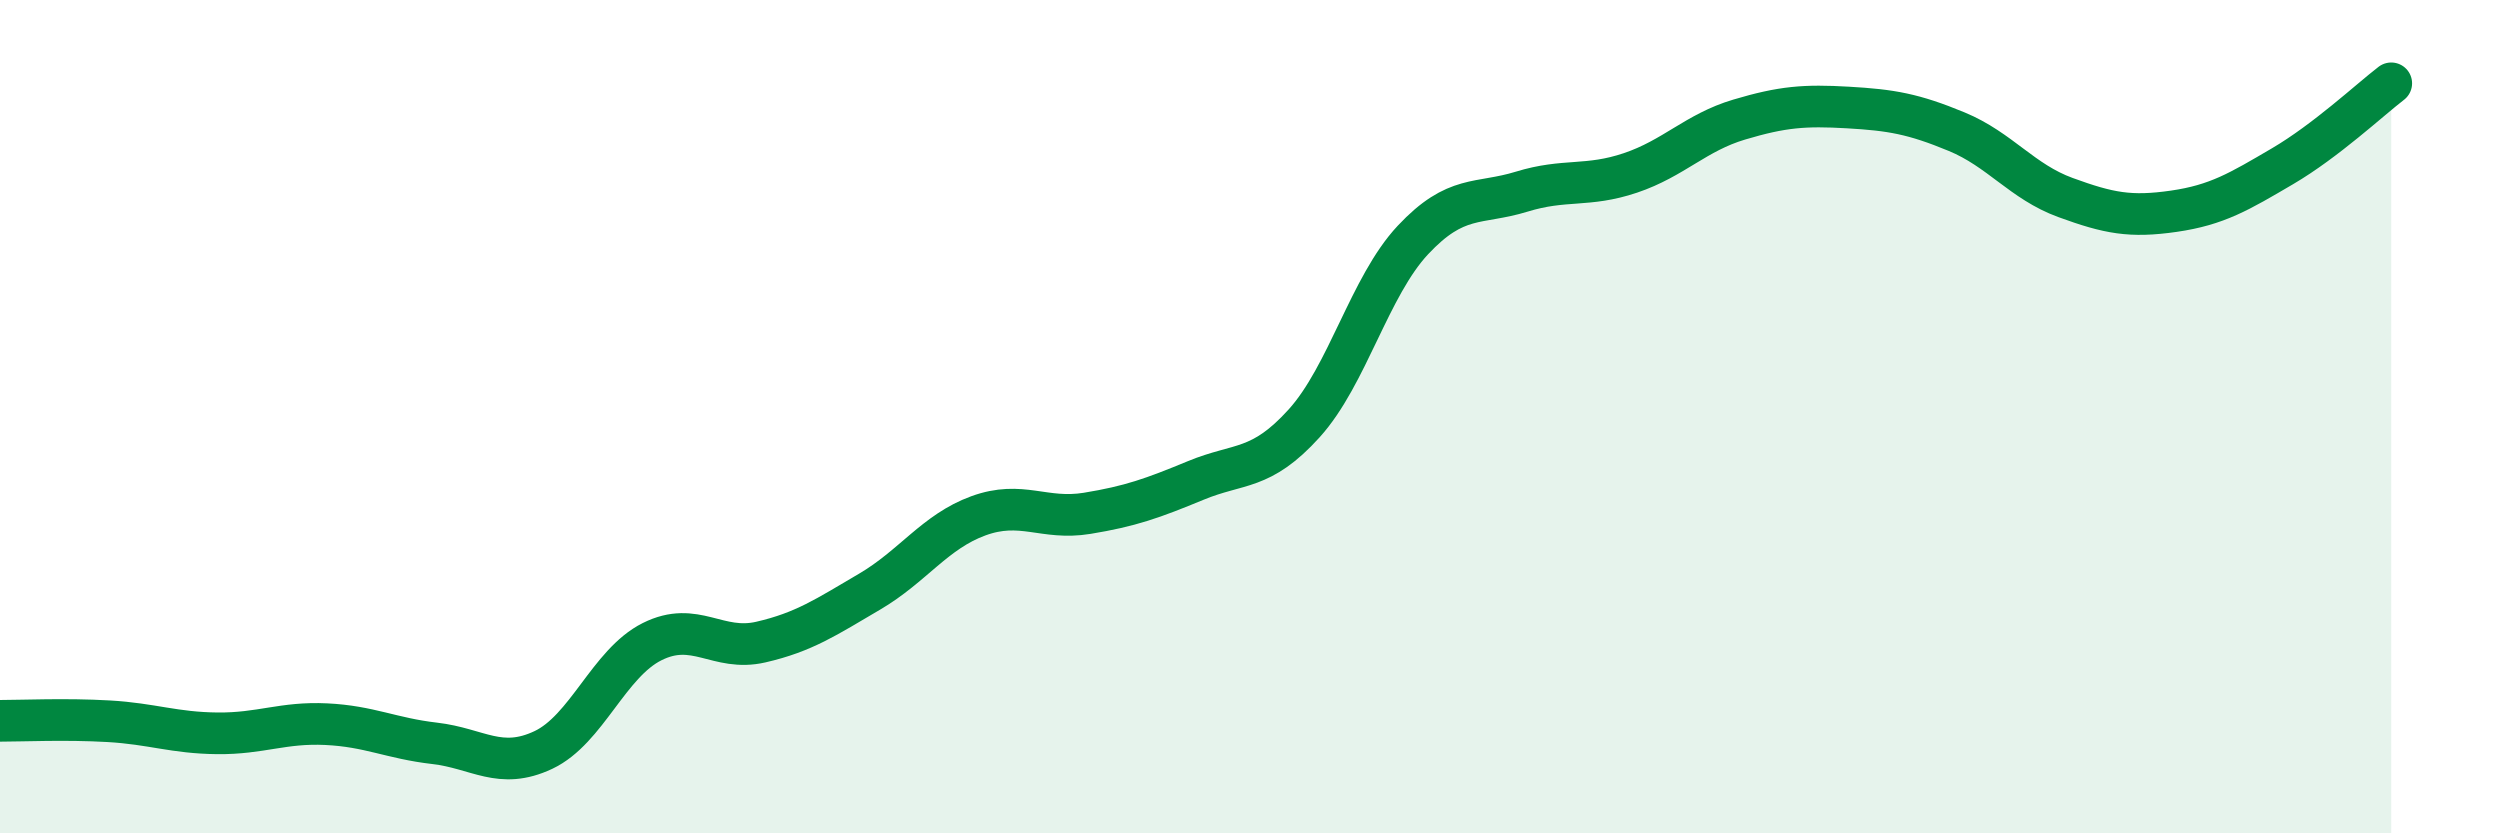
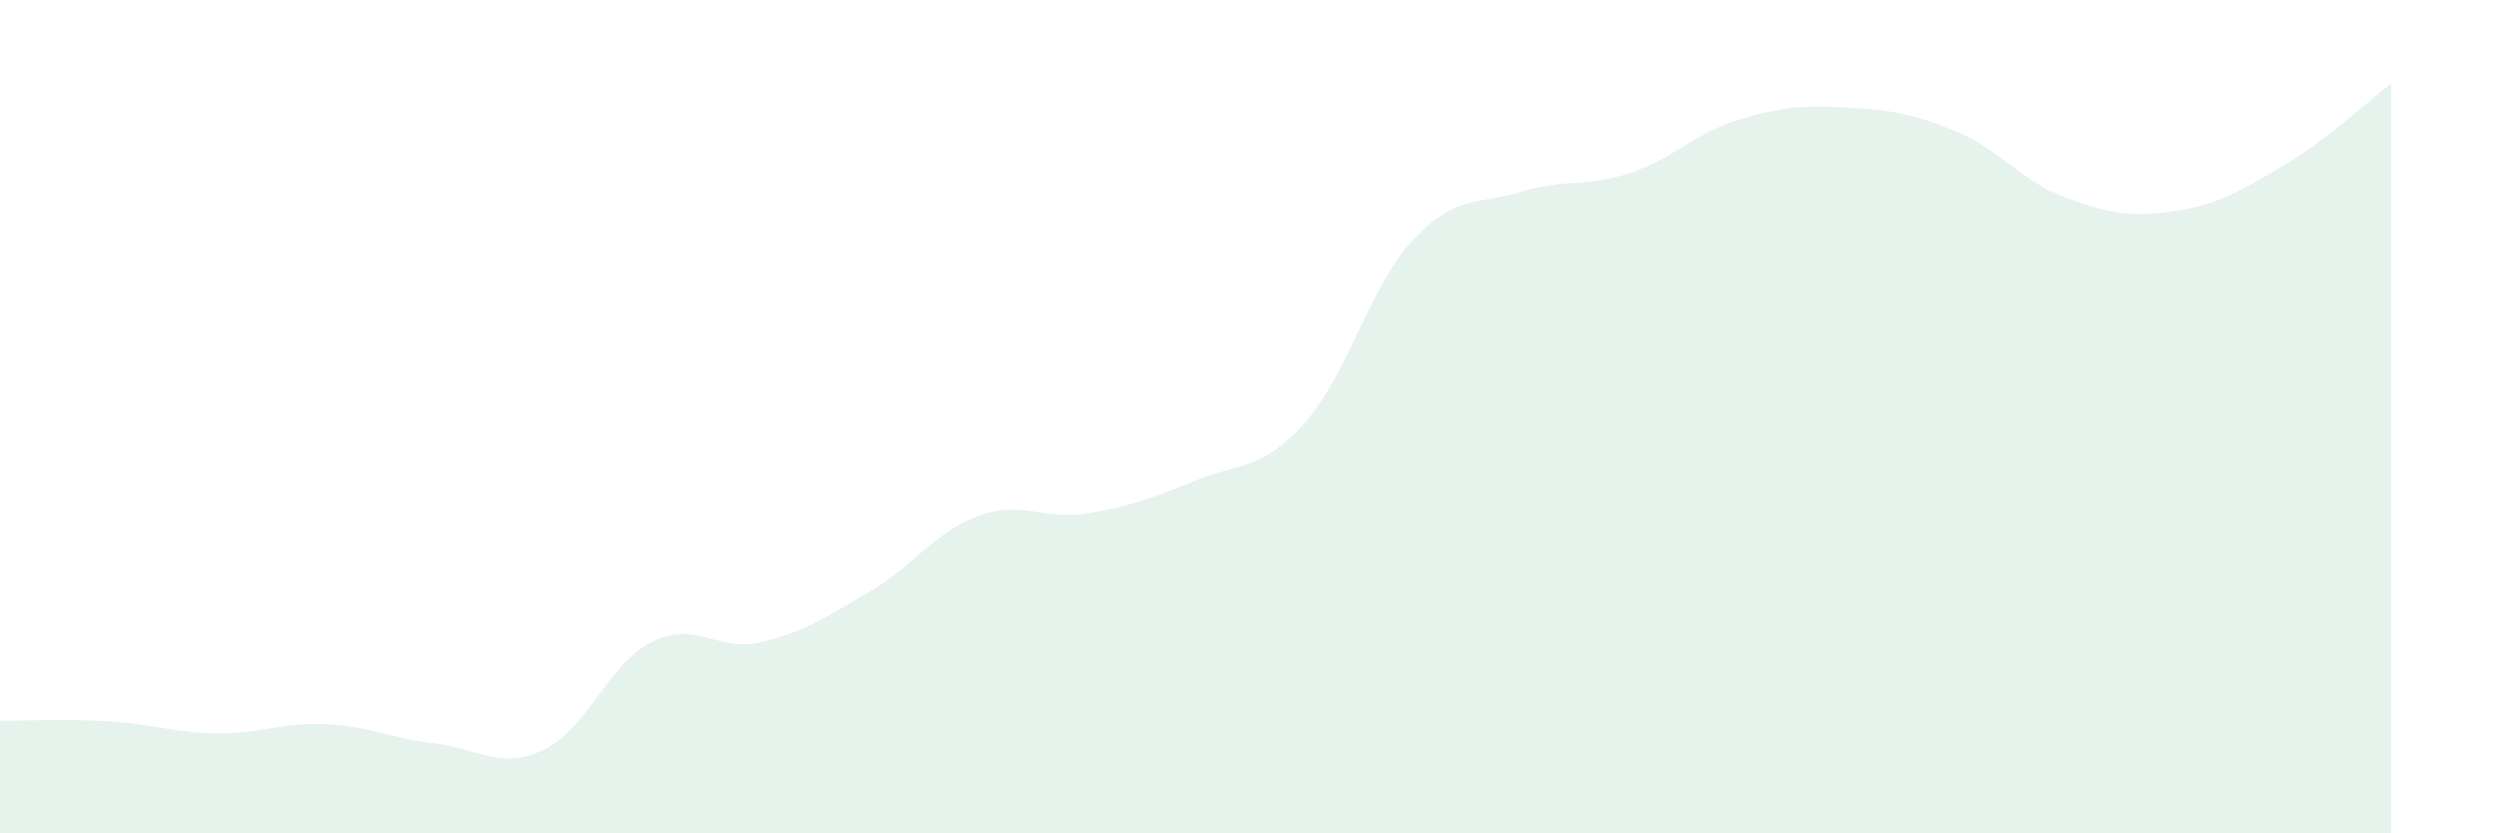
<svg xmlns="http://www.w3.org/2000/svg" width="60" height="20" viewBox="0 0 60 20">
  <path d="M 0,17.3 C 0.52,17.3 1.57,17.25 2.61,17.31 C 3.65,17.37 4.18,17.59 5.22,17.6 C 6.26,17.61 6.79,17.33 7.83,17.38 C 8.87,17.43 9.39,17.72 10.43,17.84 C 11.47,17.96 12,18.49 13.04,18 C 14.08,17.51 14.61,15.92 15.65,15.4 C 16.69,14.88 17.22,15.65 18.26,15.41 C 19.3,15.17 19.83,14.81 20.87,14.2 C 21.91,13.59 22.44,12.76 23.48,12.38 C 24.52,12 25.05,12.49 26.09,12.32 C 27.13,12.15 27.66,11.96 28.7,11.53 C 29.74,11.1 30.26,11.31 31.3,10.16 C 32.34,9.01 32.87,6.87 33.91,5.76 C 34.95,4.65 35.48,4.92 36.52,4.6 C 37.56,4.28 38.09,4.5 39.13,4.15 C 40.17,3.8 40.7,3.18 41.74,2.87 C 42.78,2.56 43.31,2.52 44.35,2.58 C 45.39,2.64 45.92,2.73 46.96,3.16 C 48,3.59 48.53,4.36 49.57,4.74 C 50.61,5.12 51.13,5.22 52.17,5.07 C 53.21,4.92 53.74,4.6 54.78,3.99 C 55.82,3.38 56.87,2.4 57.39,2L57.39 20L0 20Z" fill="#008740" opacity="0.1" stroke-linecap="round" stroke-linejoin="round" />
-   <path d="M 0,17.3 C 0.52,17.3 1.57,17.25 2.61,17.31 C 3.65,17.37 4.18,17.59 5.22,17.6 C 6.26,17.61 6.79,17.33 7.83,17.38 C 8.87,17.43 9.39,17.72 10.43,17.84 C 11.47,17.96 12,18.49 13.04,18 C 14.08,17.51 14.61,15.92 15.65,15.4 C 16.69,14.88 17.22,15.65 18.26,15.41 C 19.3,15.17 19.83,14.81 20.87,14.2 C 21.91,13.59 22.44,12.76 23.48,12.38 C 24.52,12 25.05,12.49 26.09,12.32 C 27.13,12.15 27.66,11.96 28.7,11.53 C 29.74,11.1 30.26,11.31 31.3,10.16 C 32.34,9.01 32.87,6.87 33.91,5.76 C 34.95,4.65 35.48,4.92 36.52,4.6 C 37.56,4.28 38.09,4.5 39.13,4.15 C 40.17,3.8 40.7,3.18 41.74,2.87 C 42.78,2.56 43.31,2.52 44.35,2.58 C 45.39,2.64 45.92,2.73 46.96,3.16 C 48,3.59 48.53,4.36 49.57,4.74 C 50.61,5.12 51.13,5.22 52.17,5.07 C 53.21,4.92 53.74,4.6 54.78,3.99 C 55.82,3.38 56.87,2.4 57.39,2" stroke="#008740" stroke-width="1" fill="none" stroke-linecap="round" stroke-linejoin="round" />
</svg>